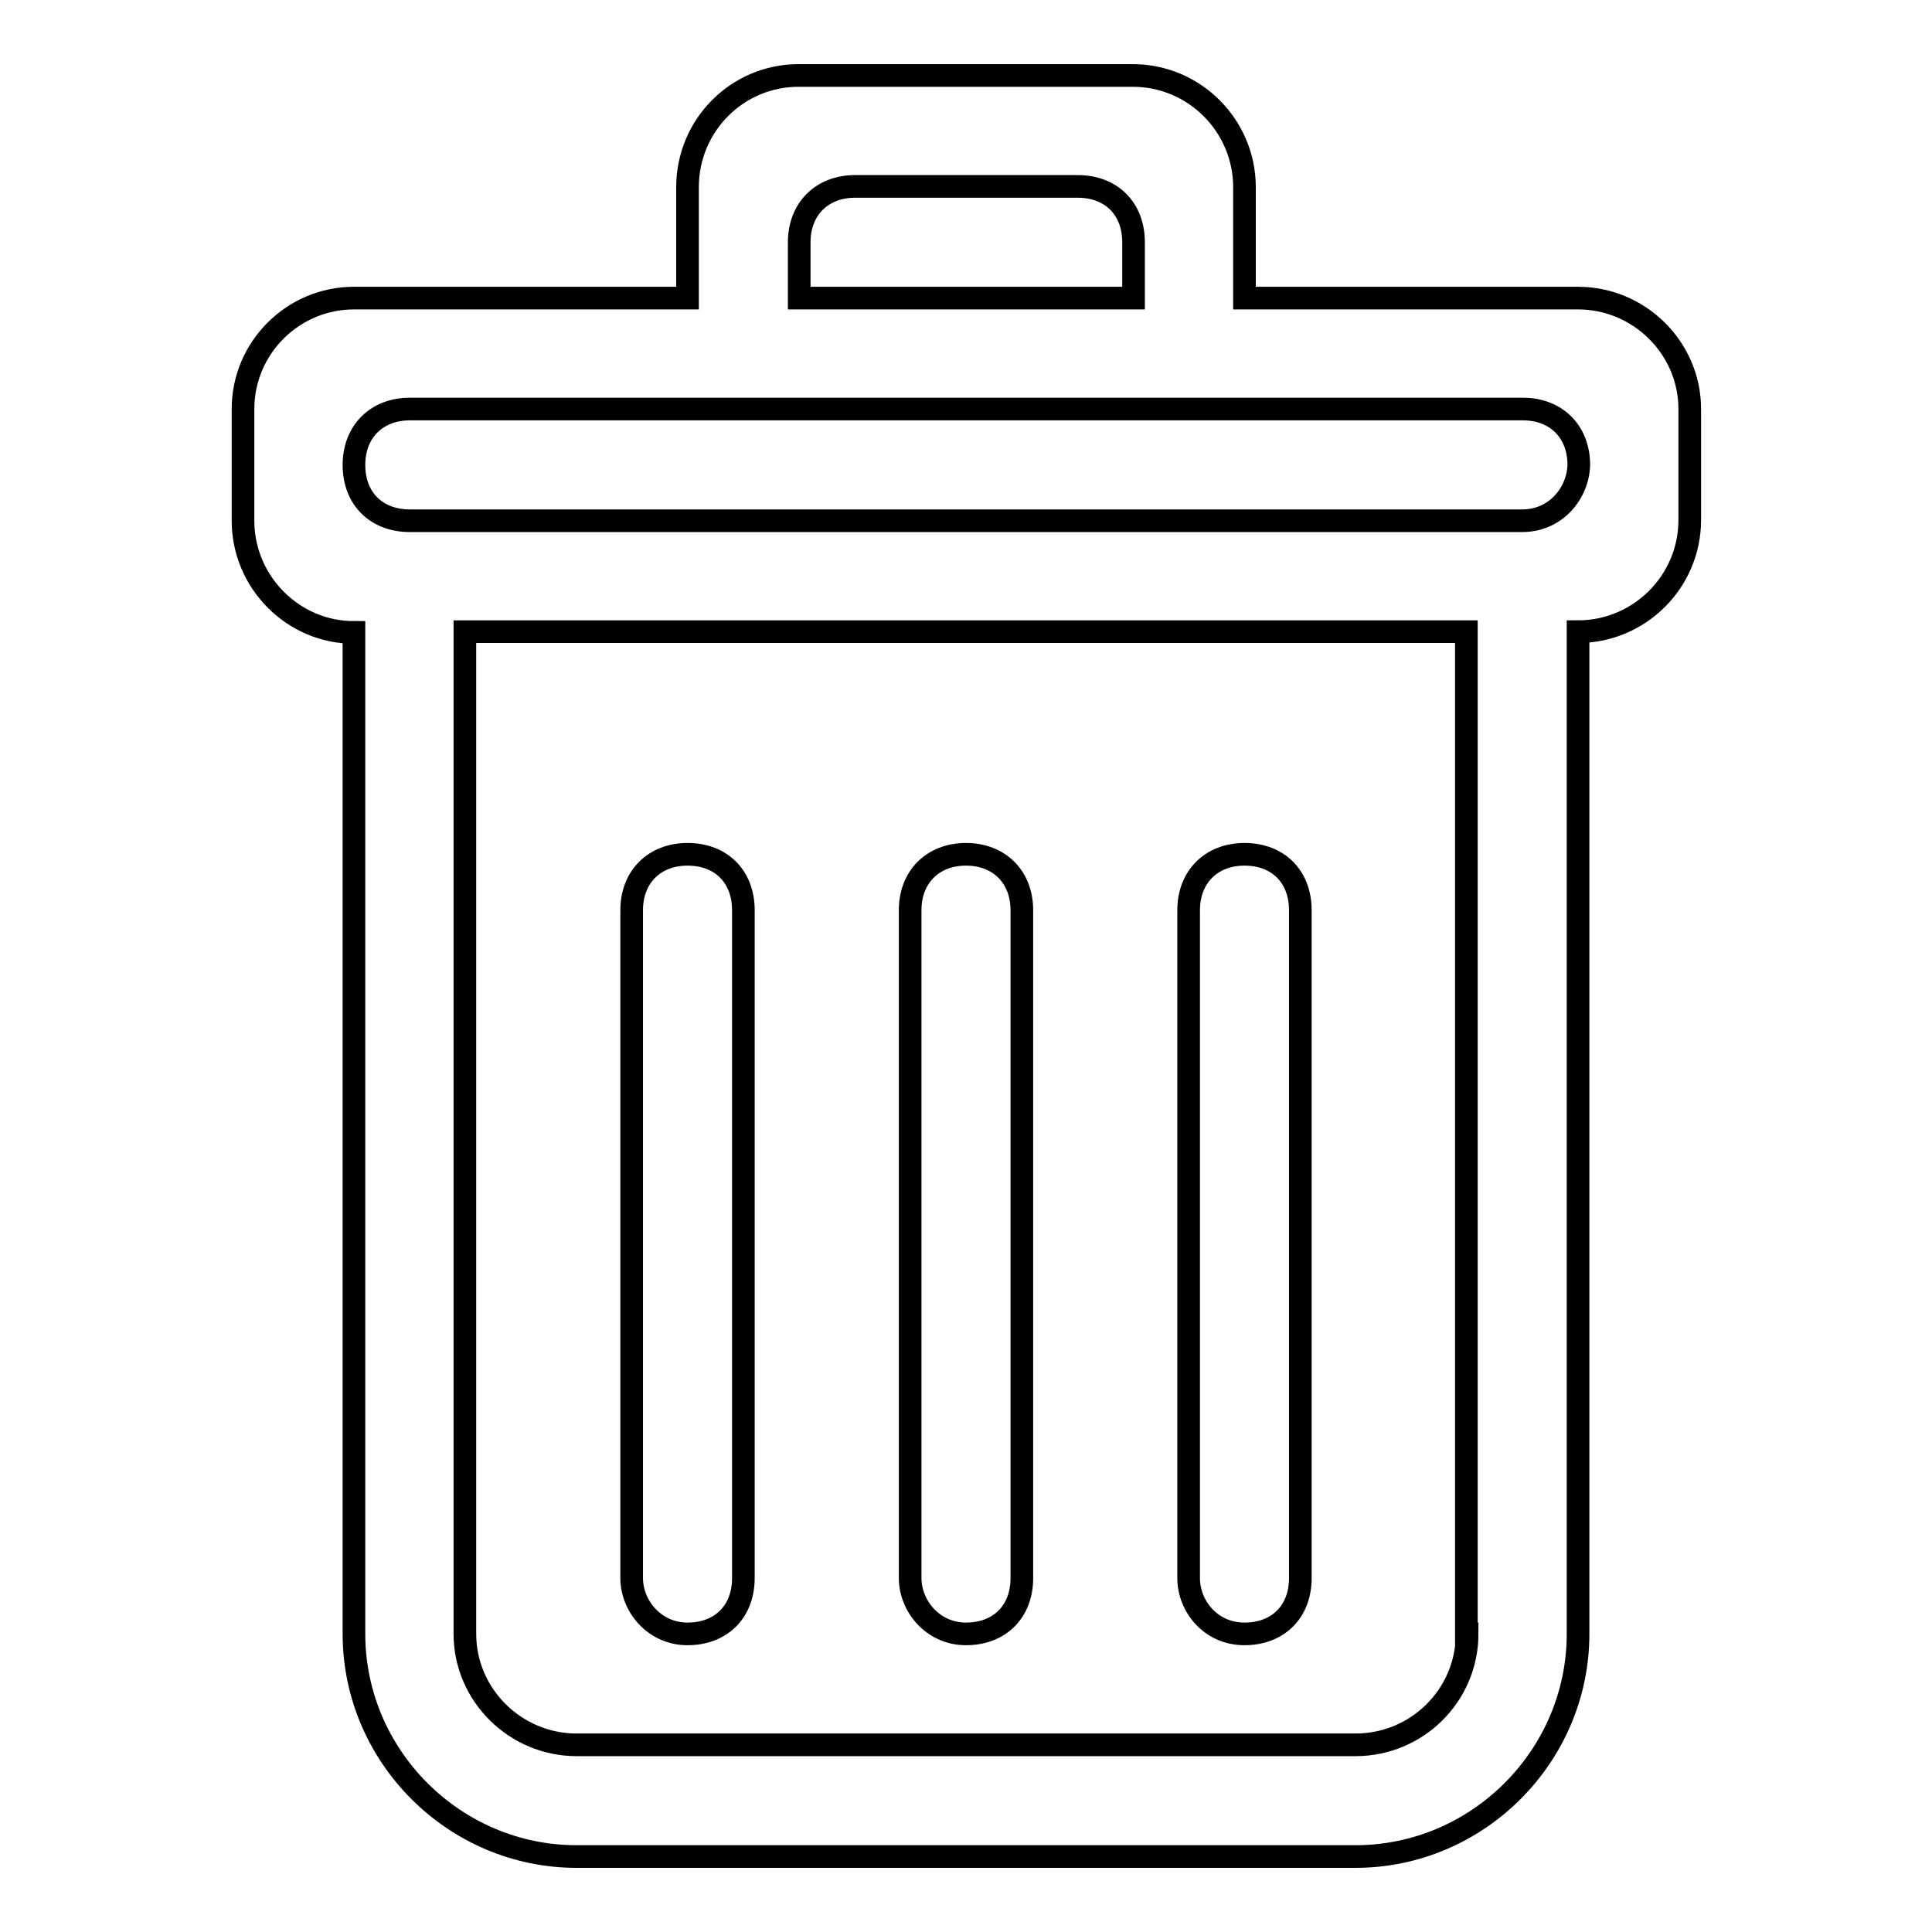
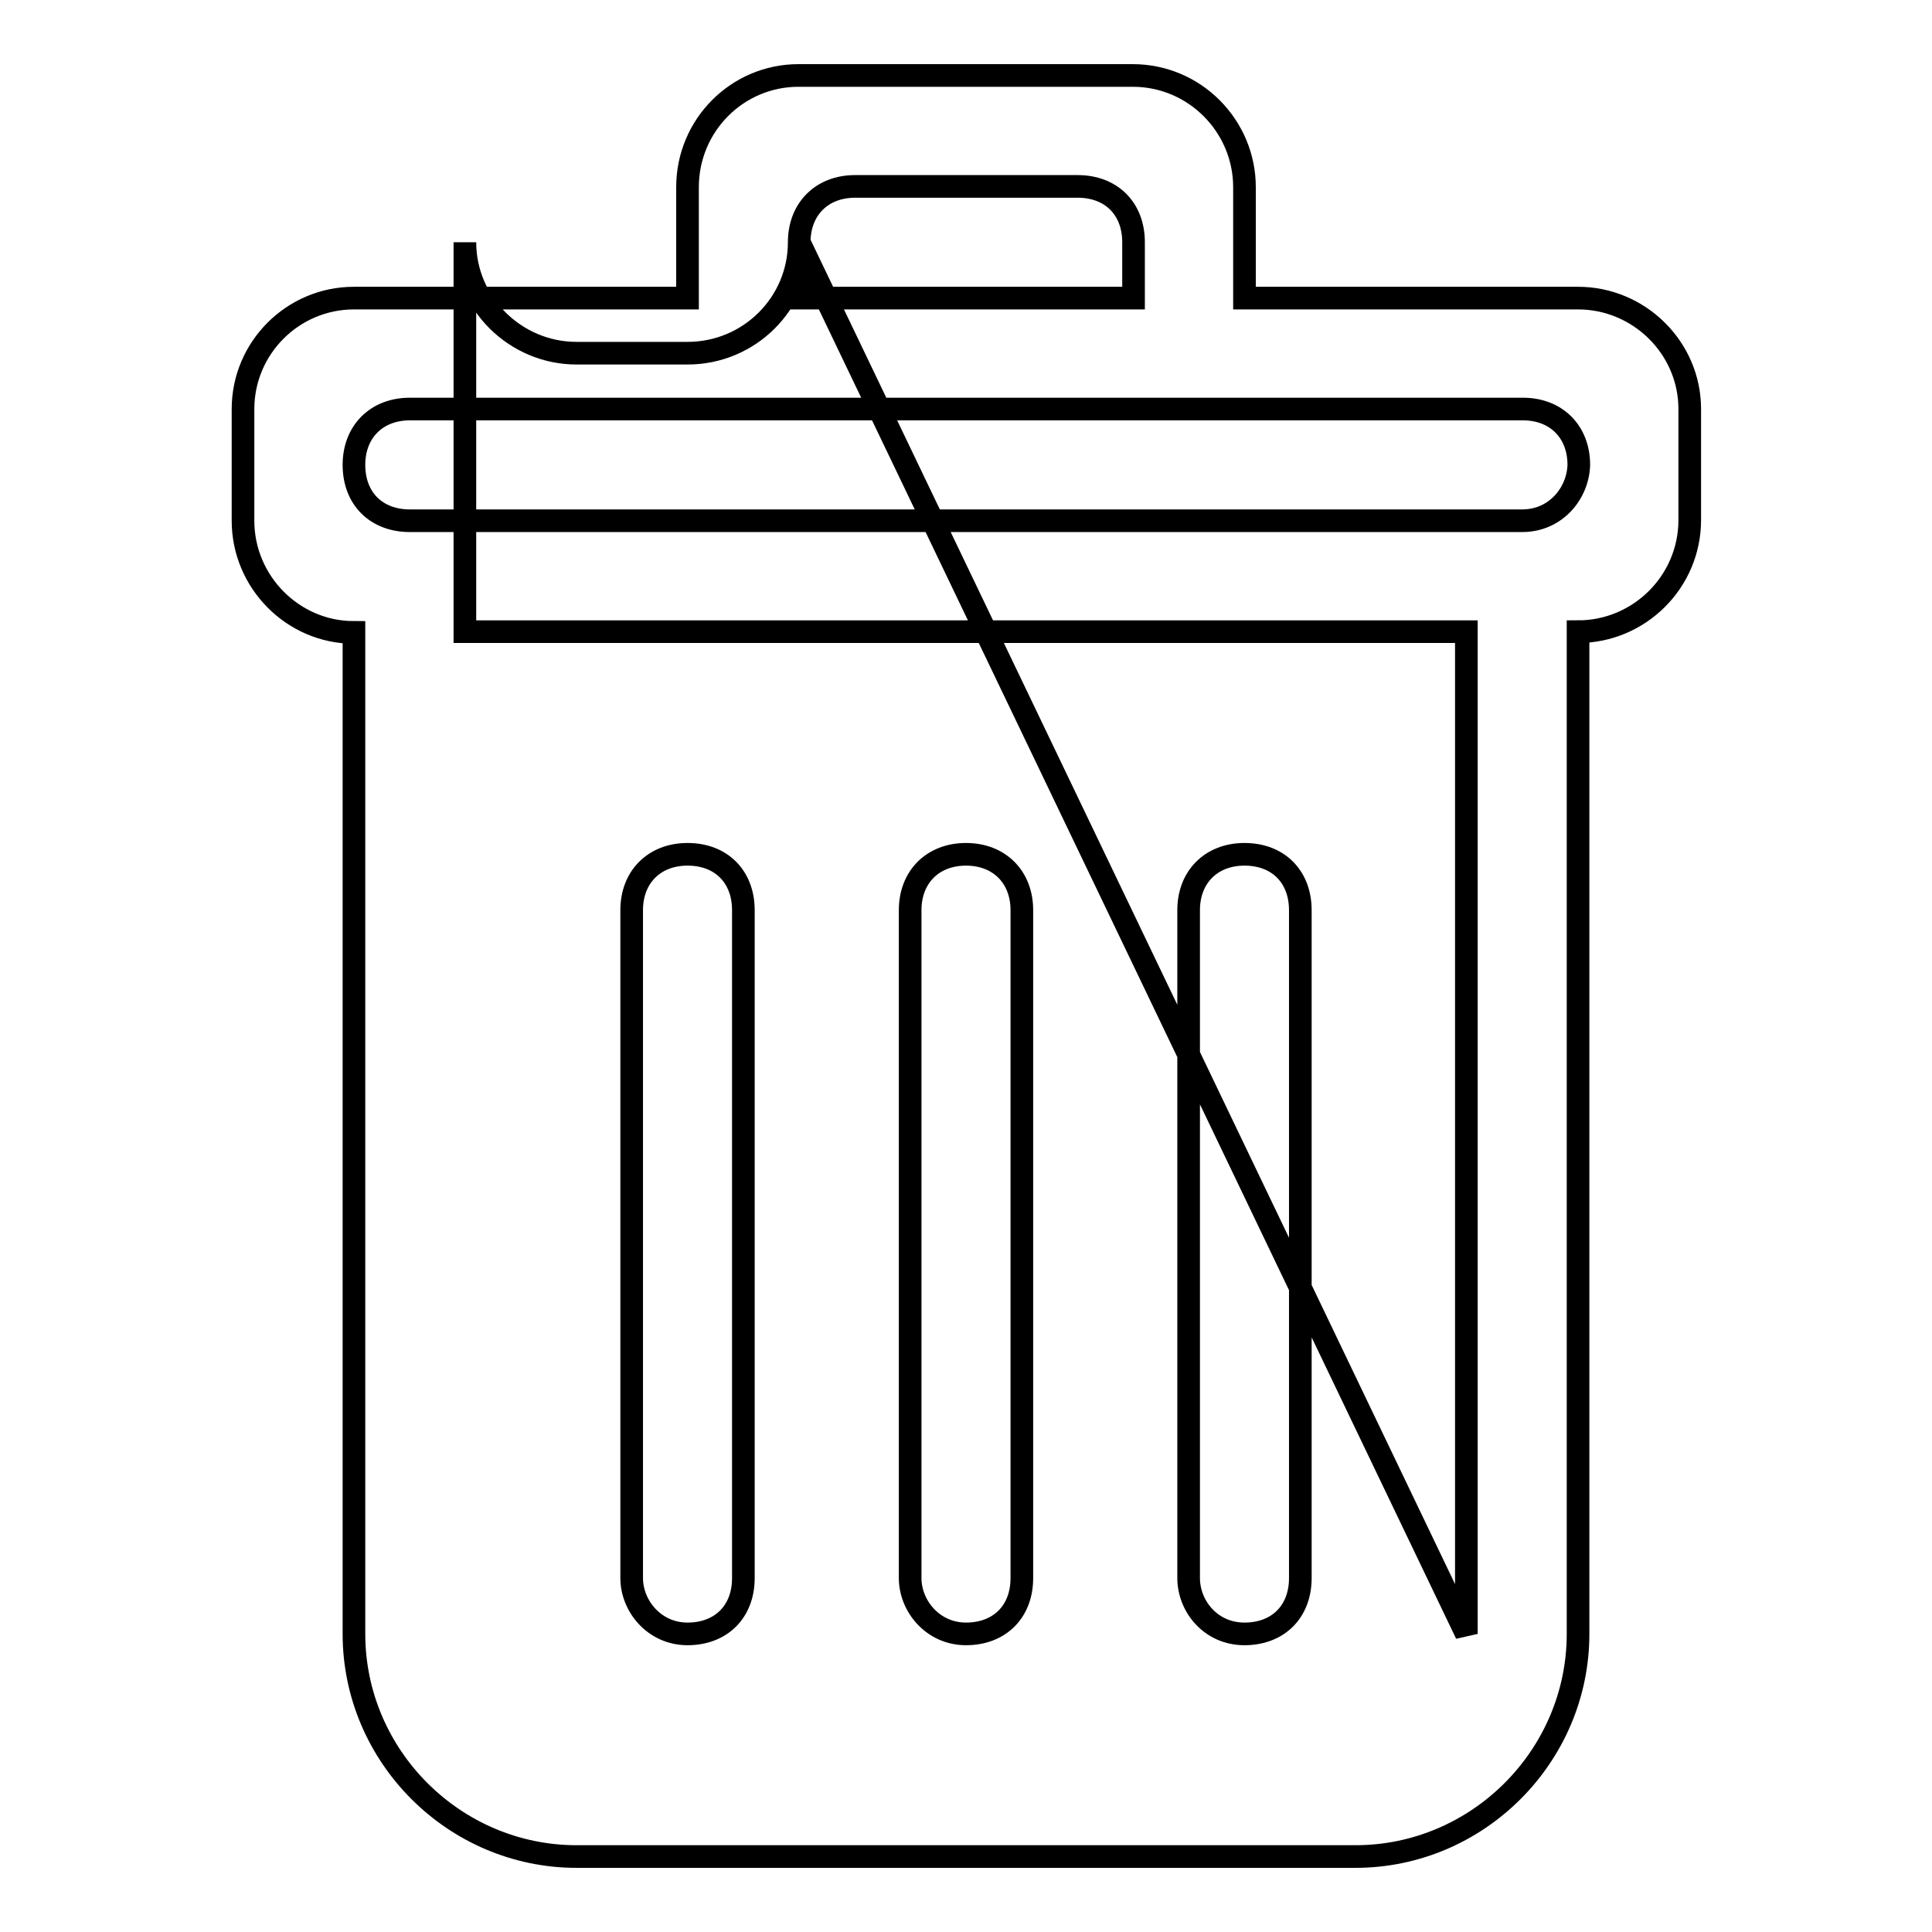
<svg xmlns="http://www.w3.org/2000/svg" version="1.1" x="0px" y="0px" viewBox="0 0 256 256" enable-background="new 0 0 256 256" xml:space="preserve">
  <g>
-     <path stroke-width="3" fill-opacity="0" stroke="#000000" d="M164.9,216.5c4.4,0,7.4-2.9,7.4-7.4v-88.5c0-4.4-2.9-7.4-7.4-7.4c-4.4,0-7.4,3-7.4,7.4v88.5 C157.5,212.8,160.4,216.5,164.9,216.5z M128,216.5c4.4,0,7.4-2.9,7.4-7.4v-88.5c0-4.4-3-7.4-7.4-7.4c-4.4,0-7.4,3-7.4,7.4v88.5 C120.6,212.8,123.6,216.5,128,216.5z M209.1,39.5h-44.2V24.8c0-8.1-6.6-14.8-14.8-14.8h-44.3c-8.1,0-14.7,6.6-14.7,14.8v14.7H46.9 c-8.1,0-14.7,6.6-14.7,14.7V69c0,8.1,6.6,14.8,14.7,14.8v132.7c0,16.2,13.3,29.5,29.5,29.5h103.2c16.2,0,29.5-13.3,29.5-29.5V83.7 c8.1,0,14.8-6.6,14.8-14.8V54.2C223.9,46.1,217.2,39.5,209.1,39.5L209.1,39.5z M105.9,32.1c0-4.4,3-7.4,7.4-7.4h29.5 c4.4,0,7.4,2.9,7.4,7.4v7.4h-44.3V32.1z M194.4,216.5c0,8.1-6.6,14.7-14.8,14.7H76.4c-8.1,0-14.8-6.6-14.8-14.7V83.7h132.7V216.5z  M201.7,69H54.3c-4.4,0-7.4-2.9-7.4-7.4c0-4.4,3-7.4,7.4-7.4h147.5c4.4,0,7.4,3,7.4,7.4C209.1,65.3,206.2,69,201.7,69z M91.1,216.5 c4.4,0,7.4-2.9,7.4-7.4v-88.5c0-4.4-2.9-7.4-7.4-7.4c-4.4,0-7.4,3-7.4,7.4v88.5C83.7,212.8,86.7,216.5,91.1,216.5z" />
+     <path stroke-width="3" fill-opacity="0" stroke="#000000" d="M164.9,216.5c4.4,0,7.4-2.9,7.4-7.4v-88.5c0-4.4-2.9-7.4-7.4-7.4c-4.4,0-7.4,3-7.4,7.4v88.5 C157.5,212.8,160.4,216.5,164.9,216.5z M128,216.5c4.4,0,7.4-2.9,7.4-7.4v-88.5c0-4.4-3-7.4-7.4-7.4c-4.4,0-7.4,3-7.4,7.4v88.5 C120.6,212.8,123.6,216.5,128,216.5z M209.1,39.5h-44.2V24.8c0-8.1-6.6-14.8-14.8-14.8h-44.3c-8.1,0-14.7,6.6-14.7,14.8v14.7H46.9 c-8.1,0-14.7,6.6-14.7,14.7V69c0,8.1,6.6,14.8,14.7,14.8v132.7c0,16.2,13.3,29.5,29.5,29.5h103.2c16.2,0,29.5-13.3,29.5-29.5V83.7 c8.1,0,14.8-6.6,14.8-14.8V54.2C223.9,46.1,217.2,39.5,209.1,39.5L209.1,39.5z M105.9,32.1c0-4.4,3-7.4,7.4-7.4h29.5 c4.4,0,7.4,2.9,7.4,7.4v7.4h-44.3V32.1z c0,8.1-6.6,14.7-14.8,14.7H76.4c-8.1,0-14.8-6.6-14.8-14.7V83.7h132.7V216.5z  M201.7,69H54.3c-4.4,0-7.4-2.9-7.4-7.4c0-4.4,3-7.4,7.4-7.4h147.5c4.4,0,7.4,3,7.4,7.4C209.1,65.3,206.2,69,201.7,69z M91.1,216.5 c4.4,0,7.4-2.9,7.4-7.4v-88.5c0-4.4-2.9-7.4-7.4-7.4c-4.4,0-7.4,3-7.4,7.4v88.5C83.7,212.8,86.7,216.5,91.1,216.5z" />
  </g>
</svg>